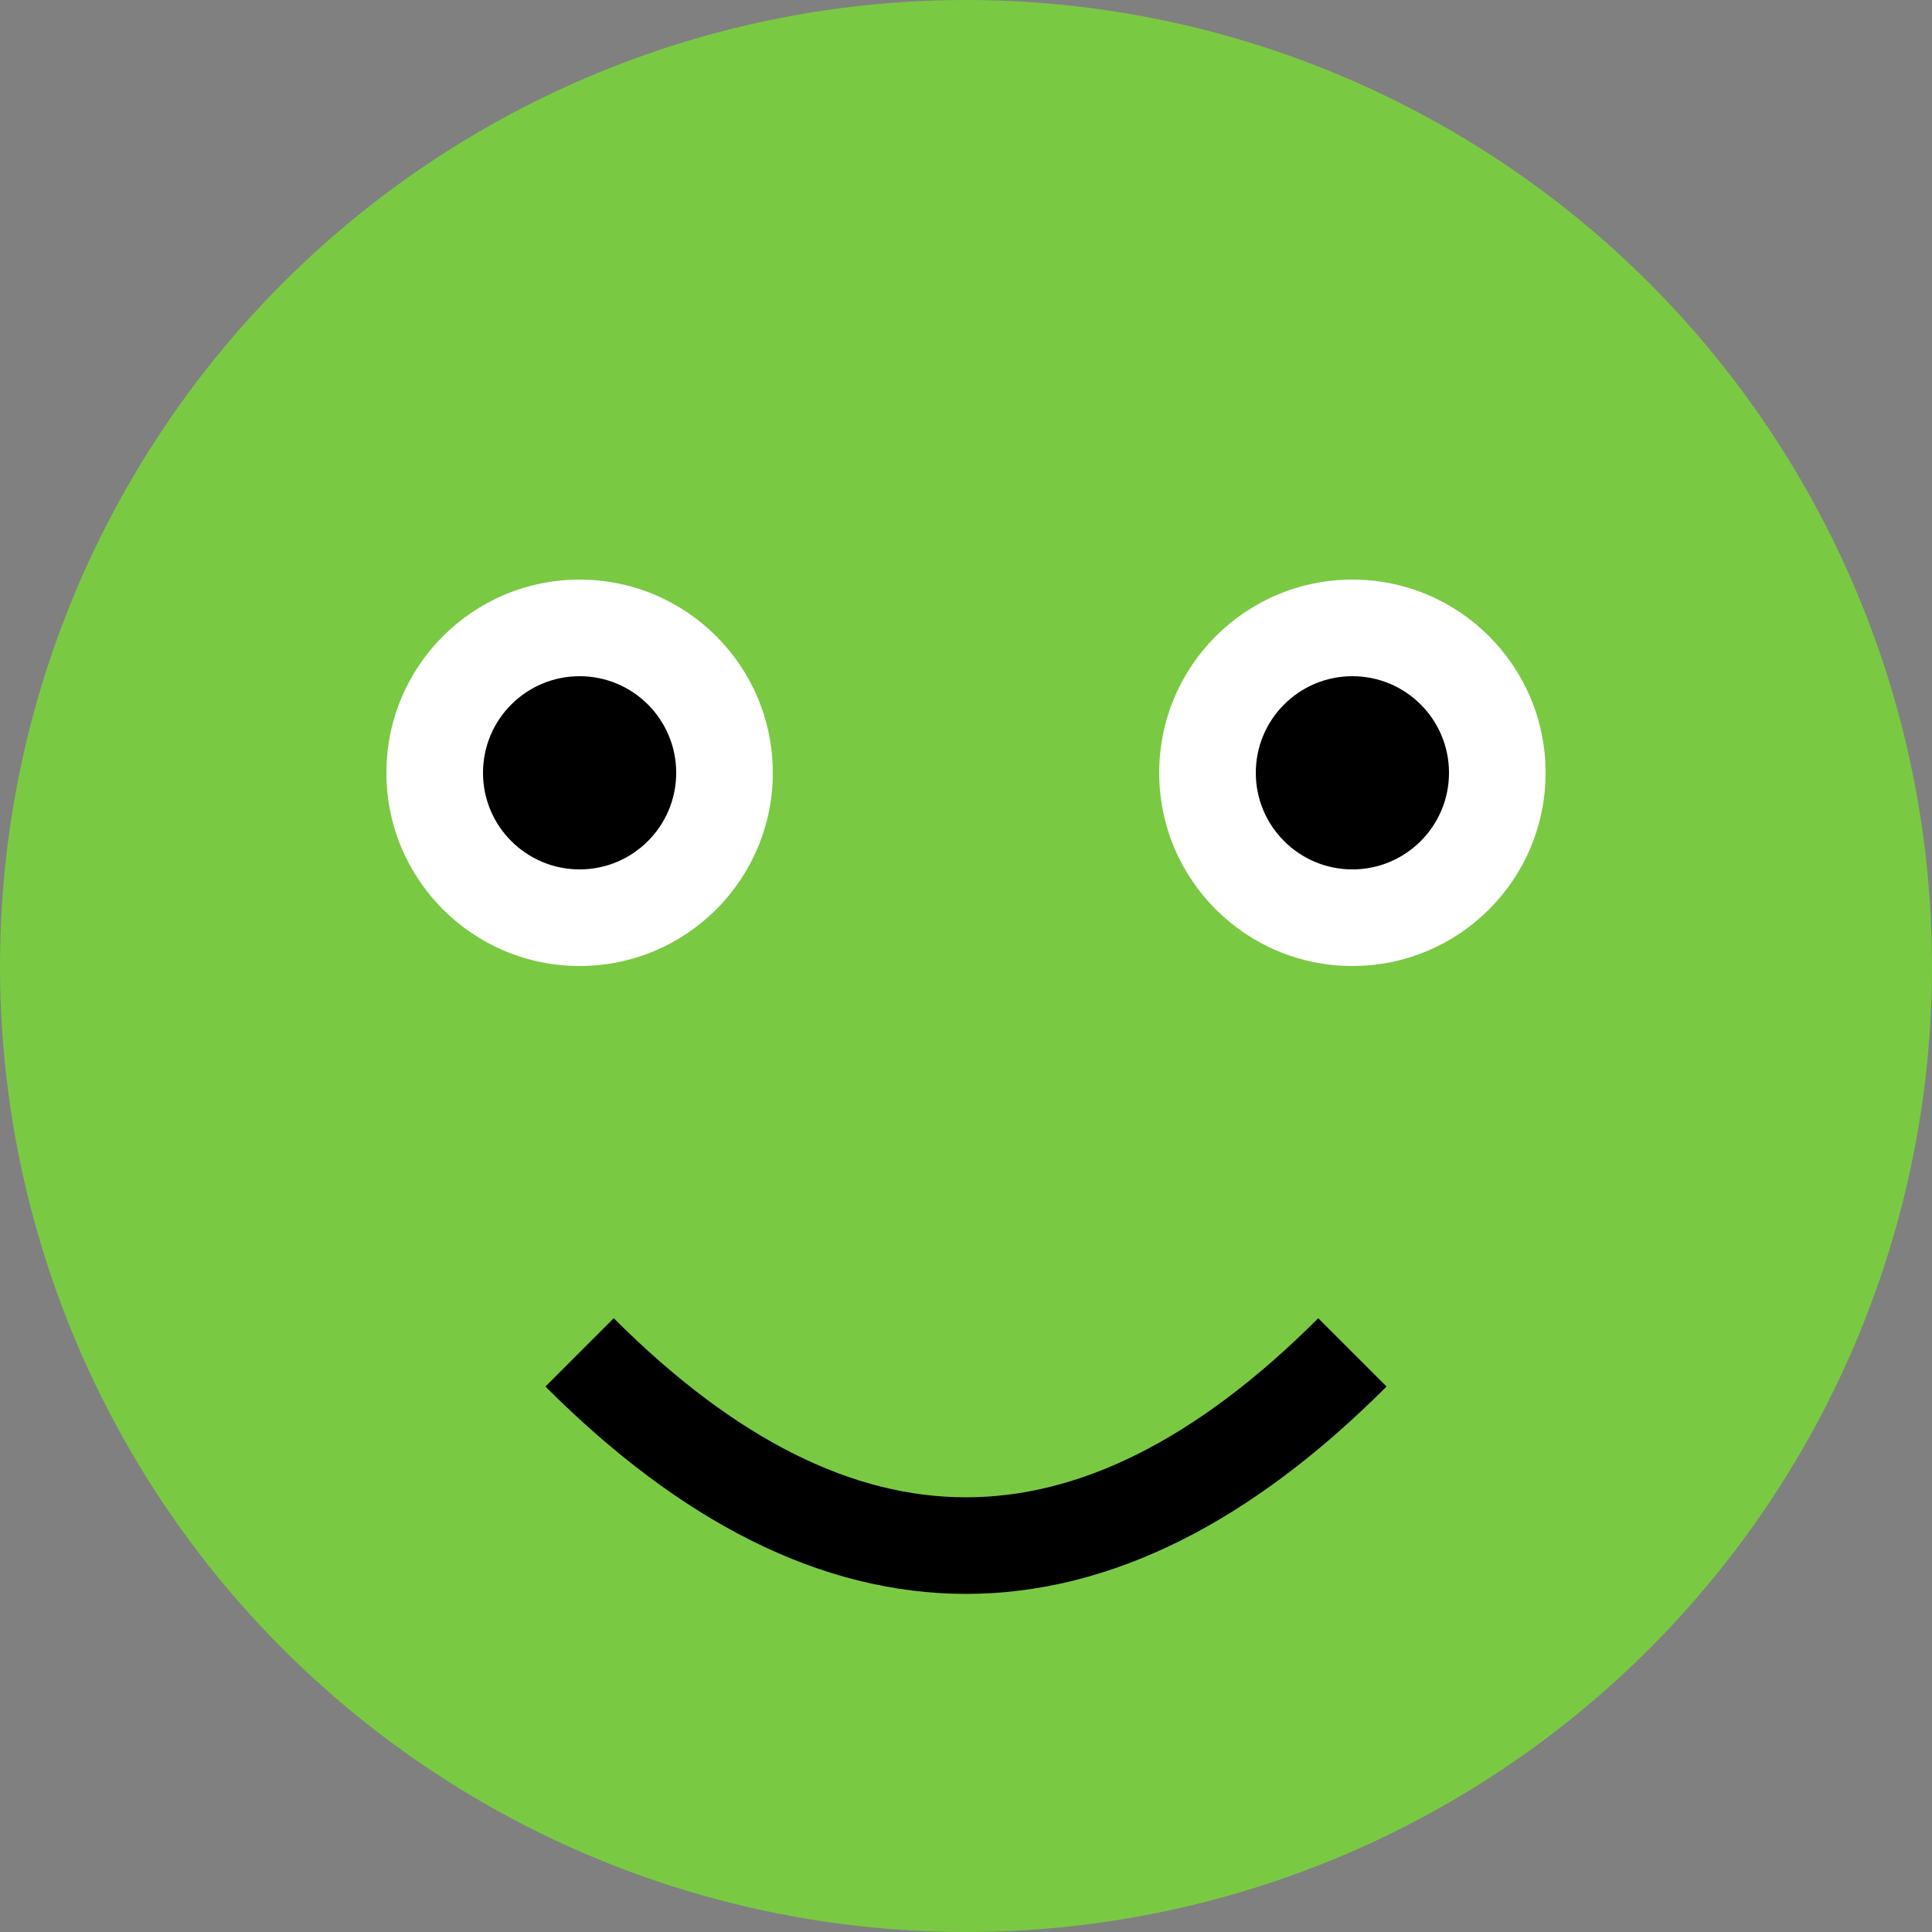
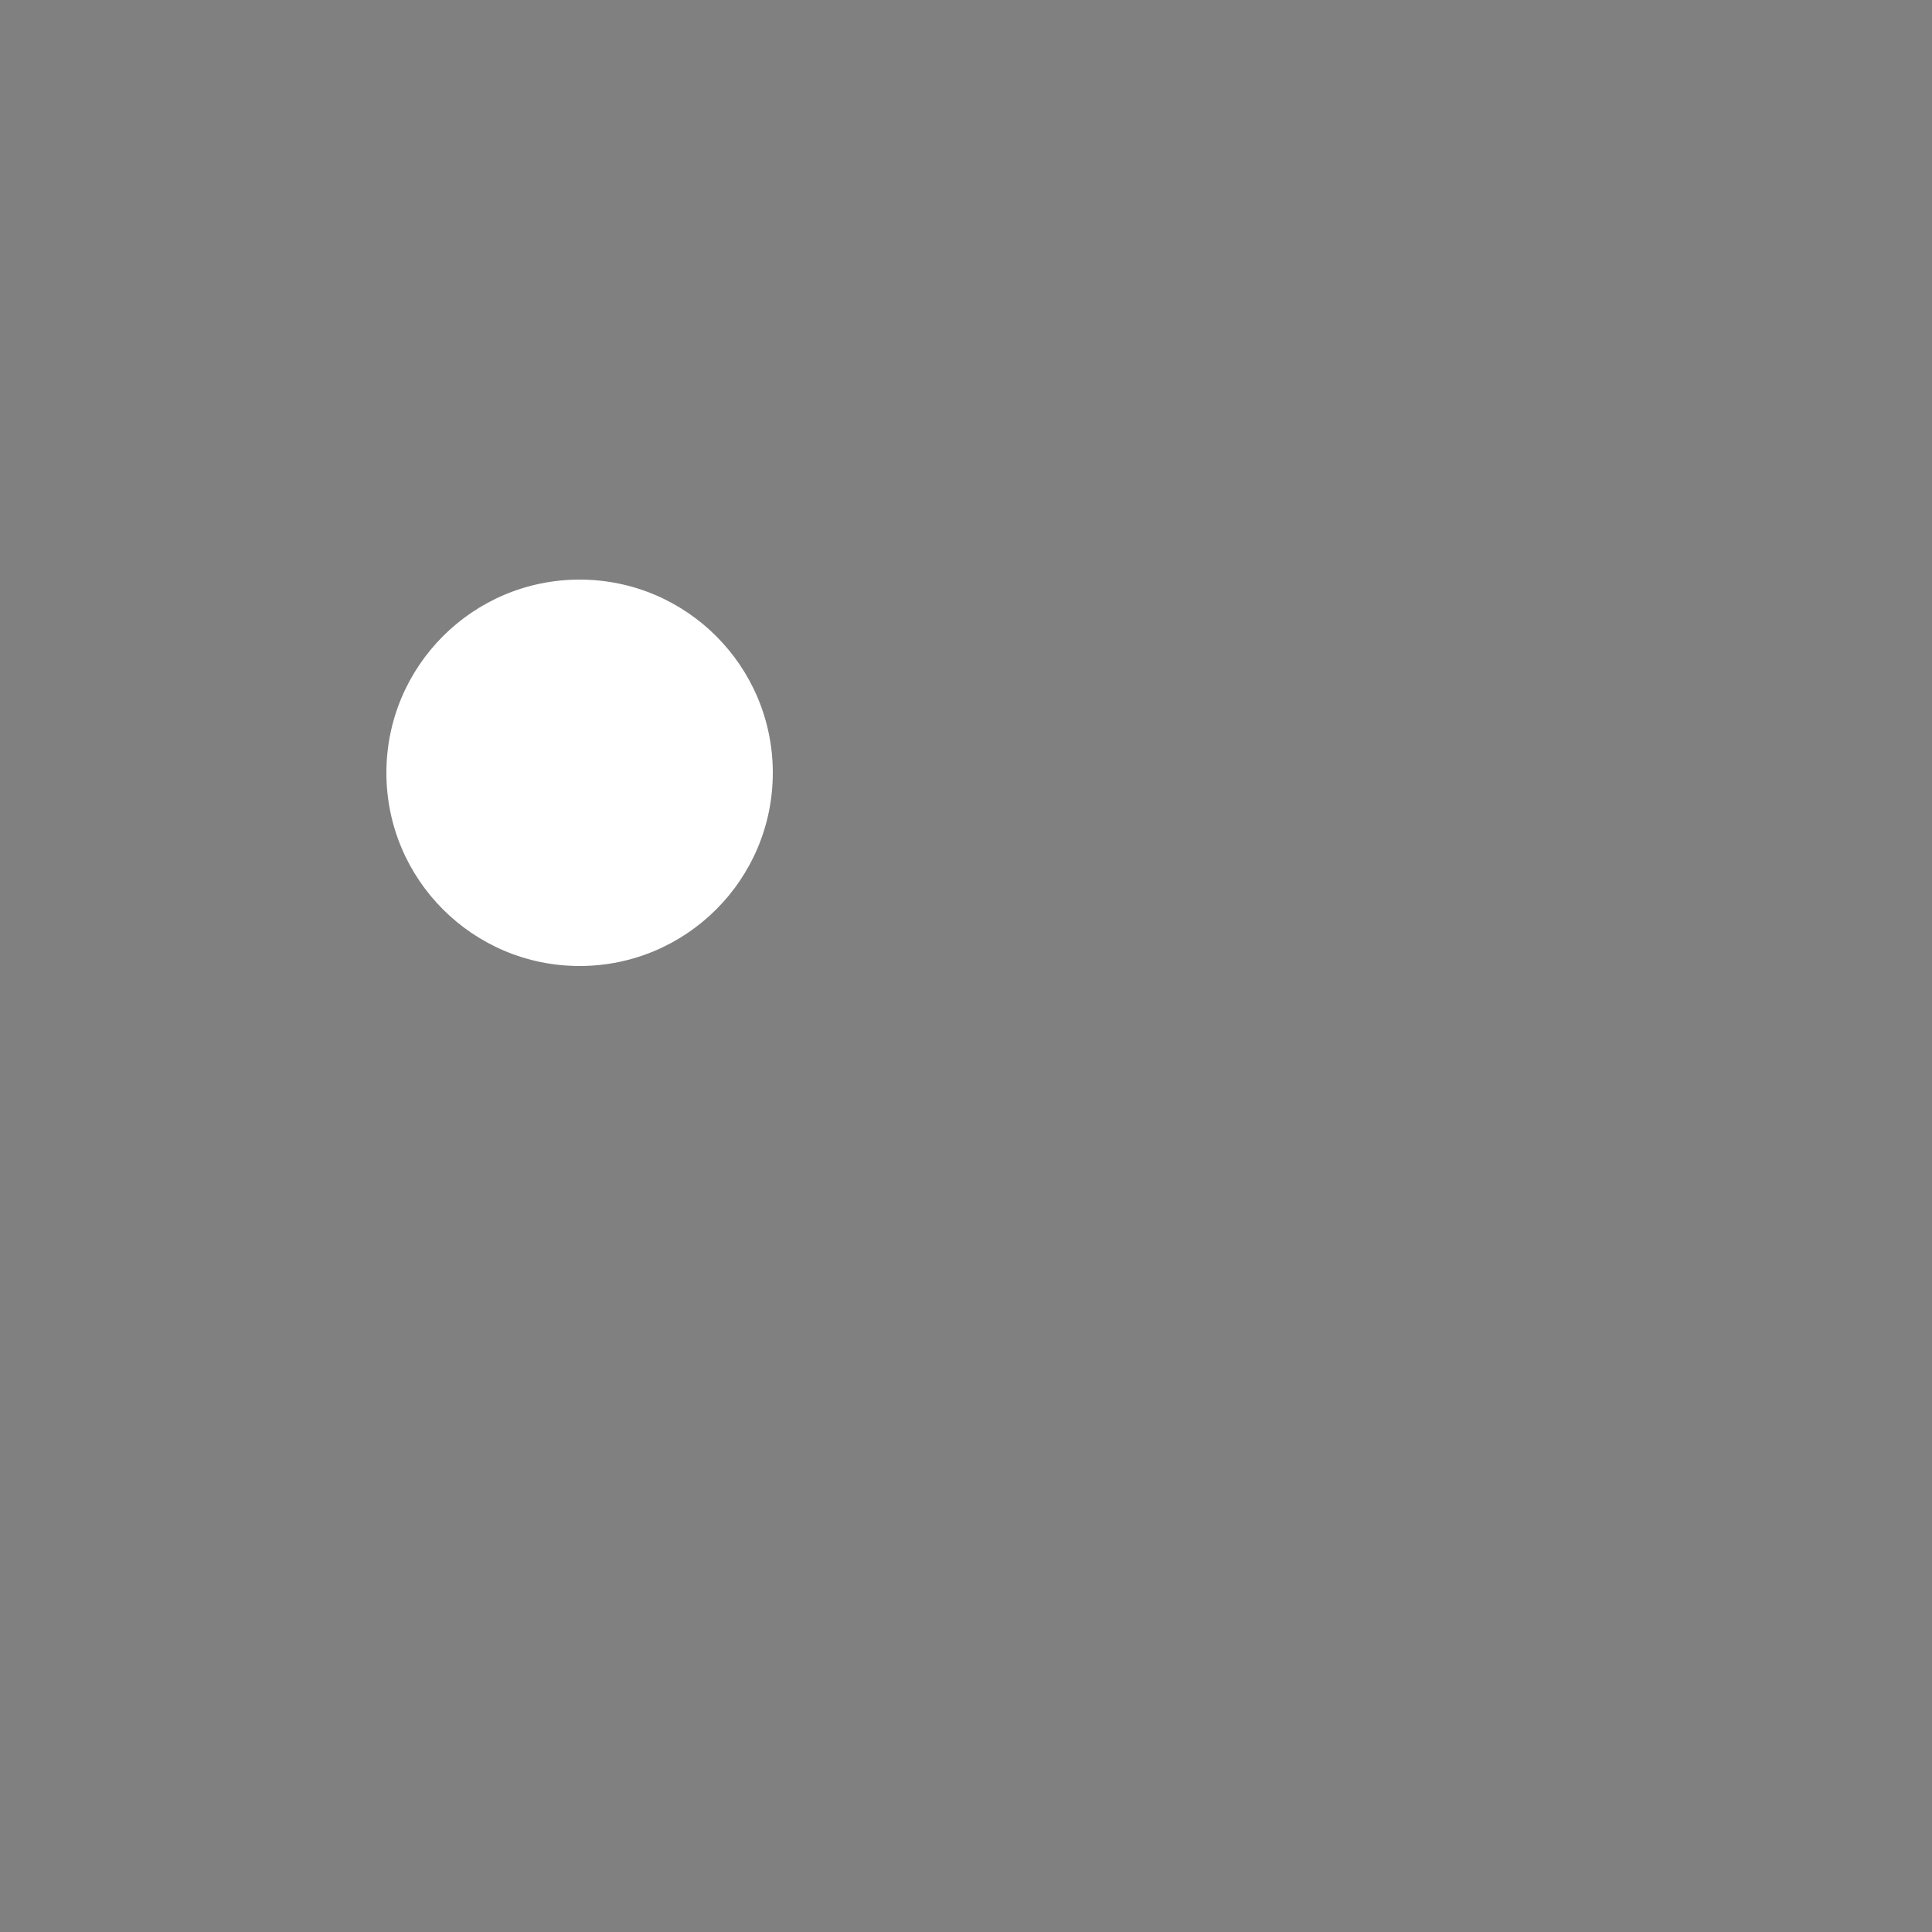
<svg xmlns="http://www.w3.org/2000/svg" width="100" height="100" version="1.1">
  <rect width="100%" height="100%" fill="#808080" stroke="none" />
-   <circle cx="50" cy="50" r="50" fill="#7AC943" />
  <circle cx="30" cy="40" r="10" fill="#FFFFFF" />
-   <circle cx="70" cy="40" r="10" fill="#FFFFFF" />
-   <circle cx="30" cy="40" r="5" fill="#000000" />
-   <circle cx="70" cy="40" r="5" fill="#000000" />
-   <path d="M30,70 Q50,90 70,70" stroke="#000000" stroke-width="5" fill="none" />
</svg>